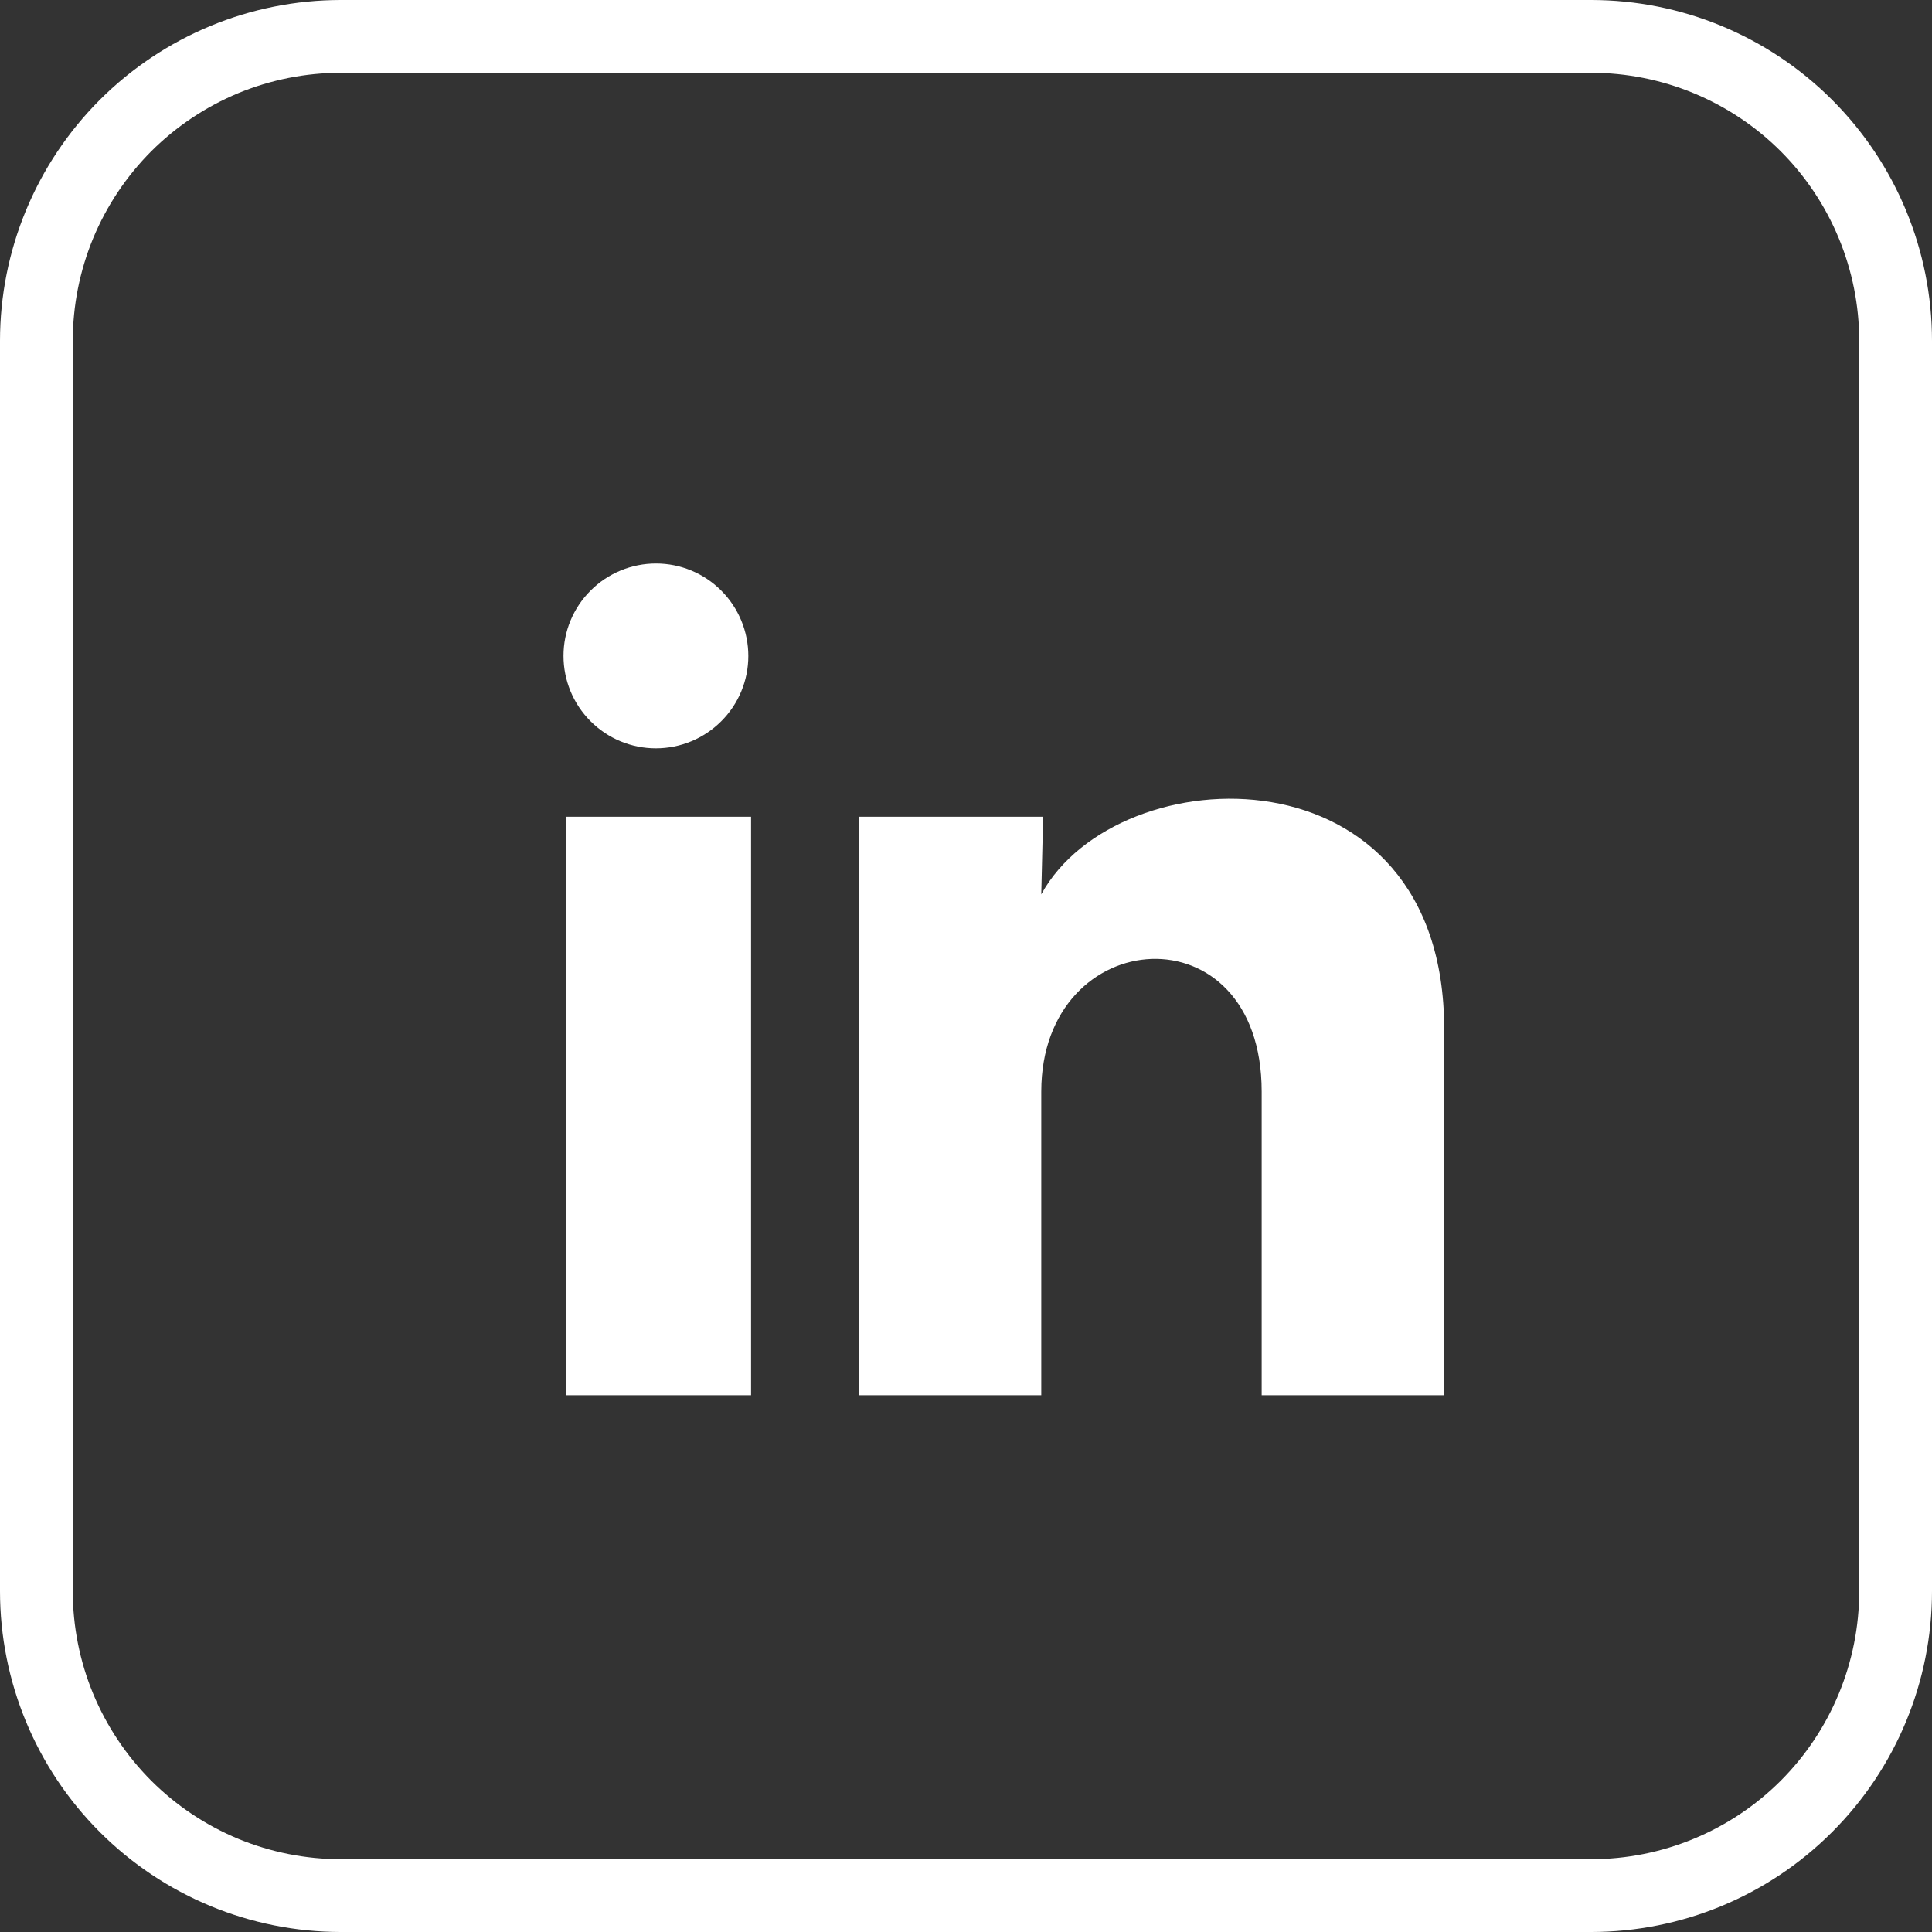
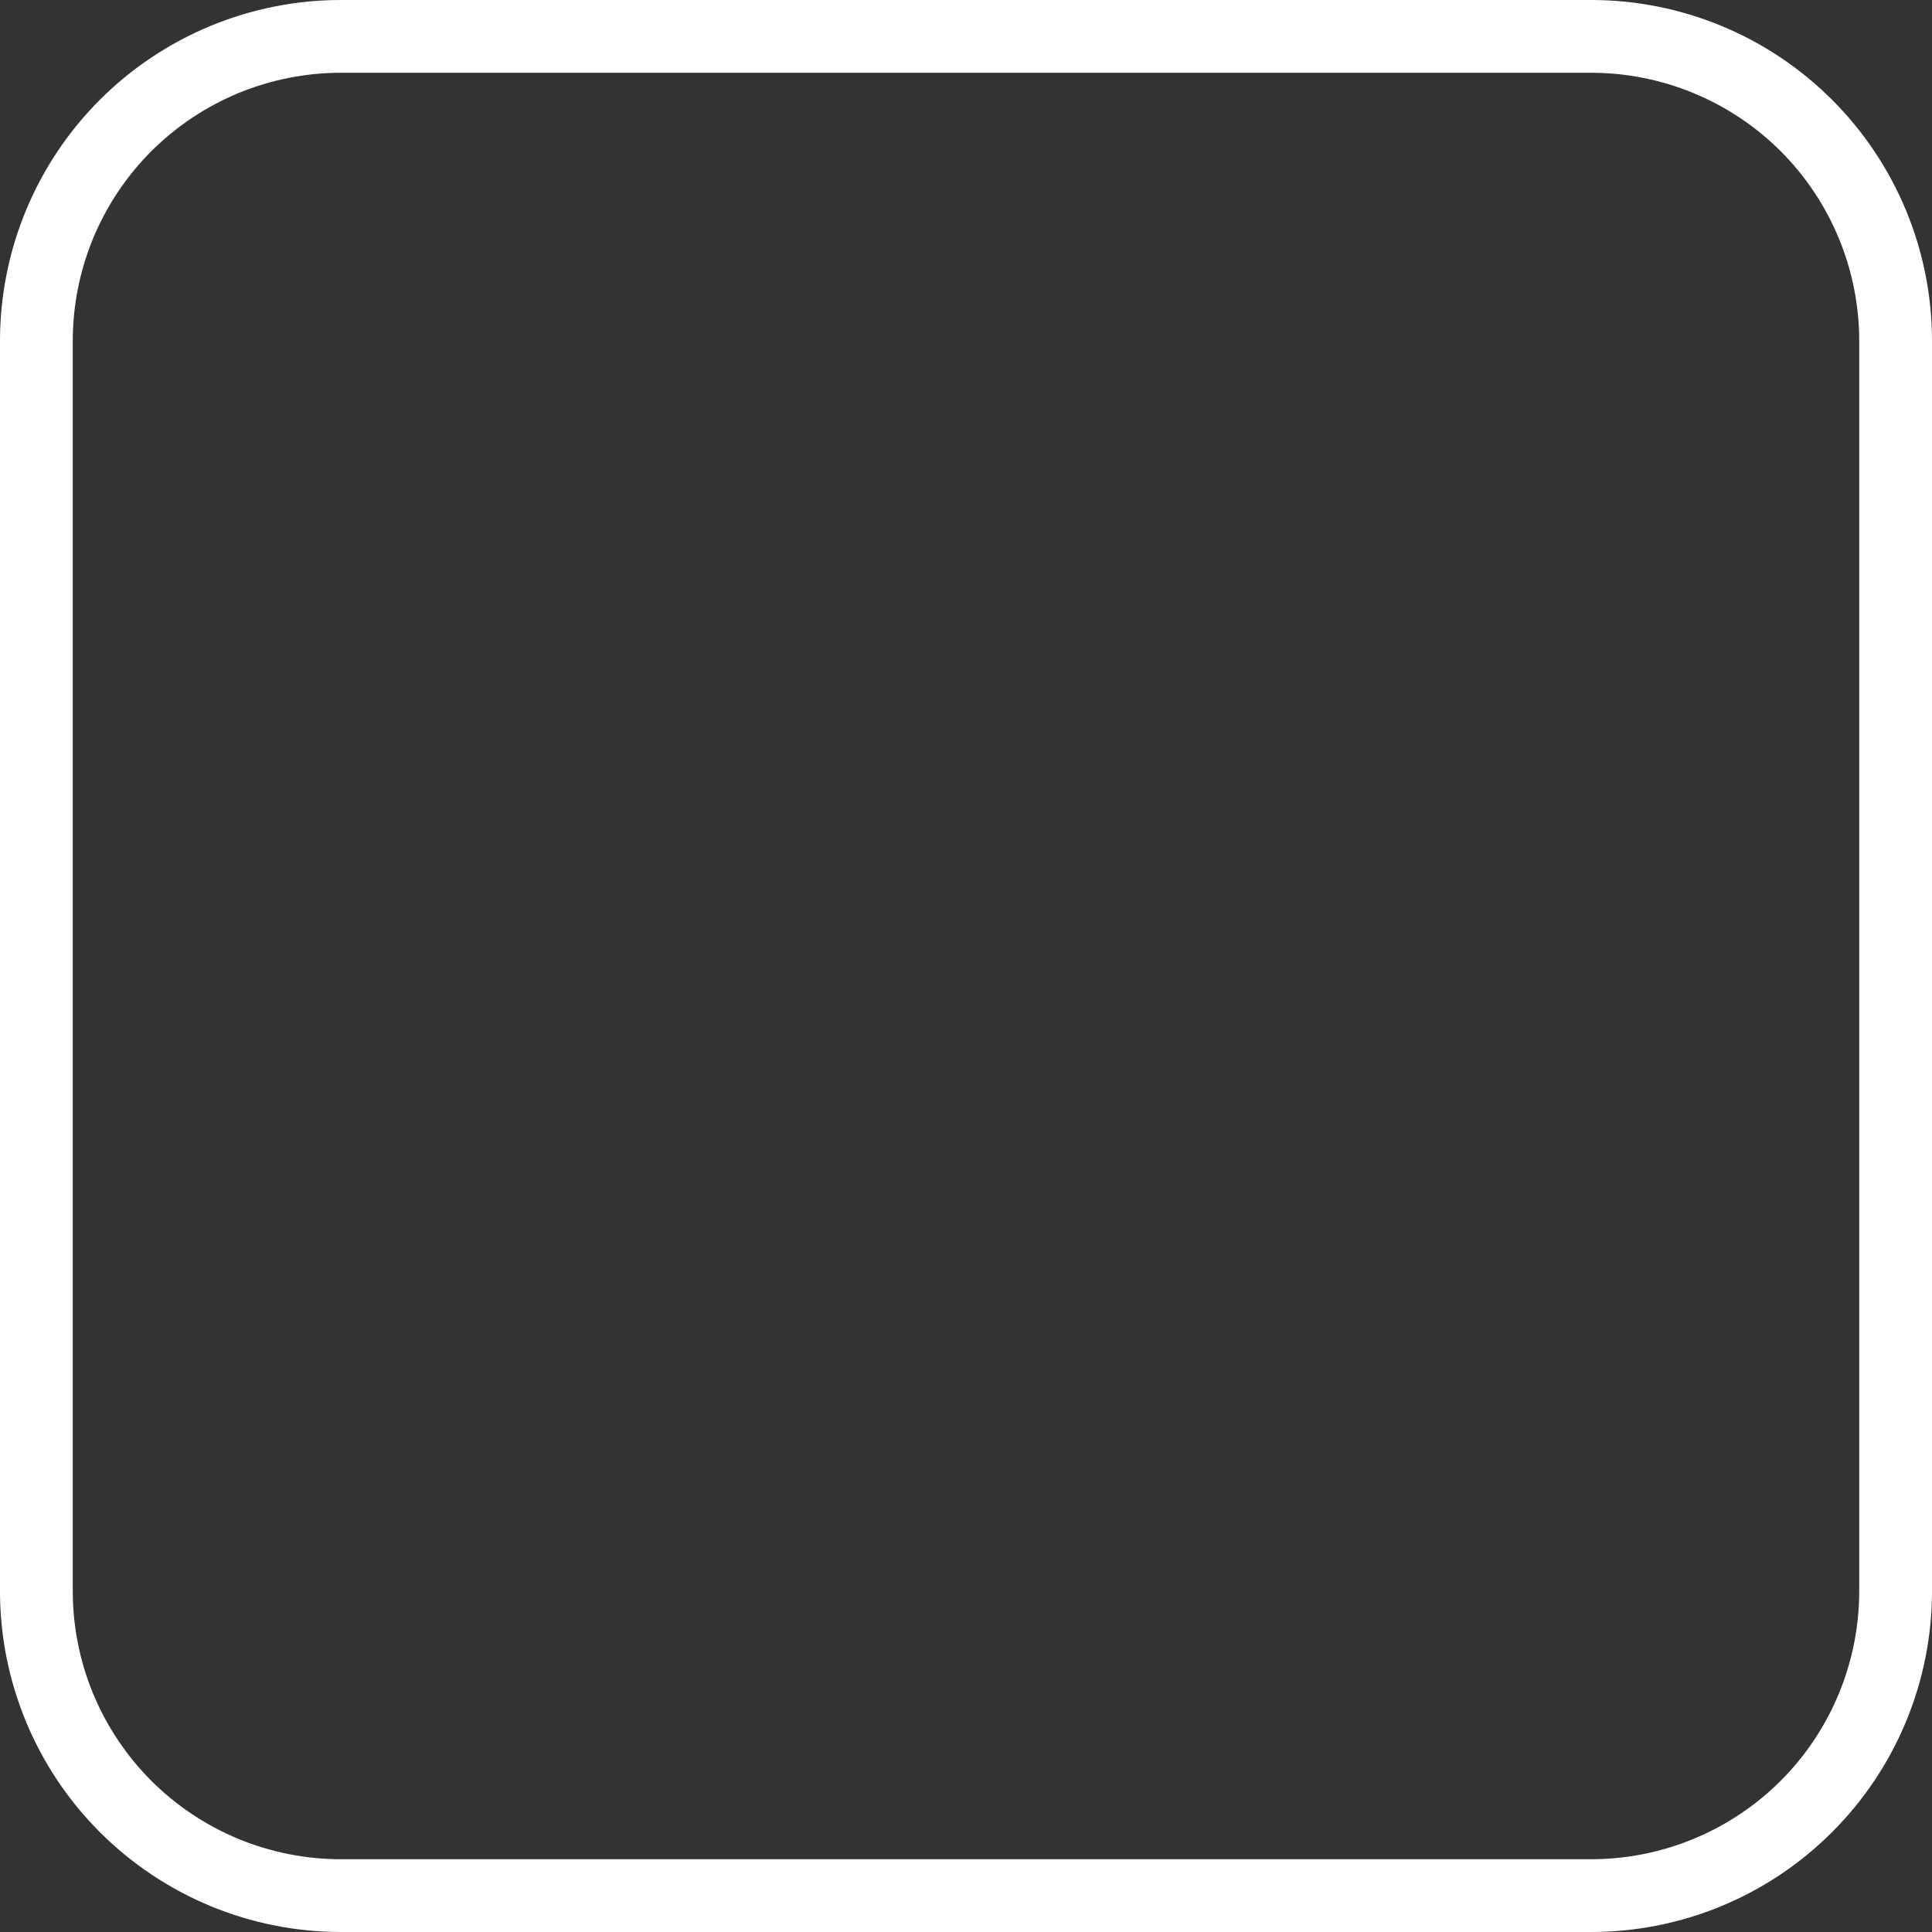
<svg xmlns="http://www.w3.org/2000/svg" width="24" height="24" viewBox="0 0 24 24" fill="none">
  <rect x="0" y="0" width="24" height="24" fill="#333333" stroke="none" />
  <path d="M19.765 0H4.235C3.112 0 2.035 0.446 1.24 1.24C0.446 2.035 0 3.112 0 4.235V19.765C0 20.888 0.446 21.965 1.24 22.759C2.035 23.554 3.112 24 4.235 24H19.765C20.888 24 21.965 23.554 22.759 22.759C23.554 21.965 24 20.888 24 19.765V4.235C24 3.112 23.554 2.035 22.759 1.24C21.965 0.446 20.888 0 19.765 0ZM23.096 19.765C23.096 20.648 22.745 21.496 22.121 22.121C21.496 22.745 20.648 23.096 19.765 23.096H4.235C3.798 23.096 3.365 23.01 2.96 22.843C2.556 22.675 2.189 22.43 1.879 22.121C1.57 21.811 1.325 21.444 1.157 21.04C0.99 20.636 0.904 20.202 0.904 19.765V4.235C0.904 3.798 0.99 3.365 1.157 2.96C1.325 2.556 1.57 2.189 1.879 1.879C2.189 1.57 2.556 1.325 2.96 1.157C3.365 0.99 3.798 0.904 4.235 0.904H19.765C20.648 0.904 21.496 1.255 22.121 1.879C22.745 2.504 23.096 3.352 23.096 4.235V19.765Z" fill="white" />
-   <path d="M9.296 8.149C9.296 8.453 9.175 8.745 8.959 8.96C8.744 9.175 8.452 9.296 8.147 9.296C7.843 9.296 7.551 9.175 7.336 8.959C7.121 8.744 7 8.452 7 8.147C7 7.843 7.121 7.551 7.337 7.336C7.552 7.121 7.844 7 8.149 7C8.453 7 8.745 7.121 8.96 7.337C9.175 7.552 9.296 7.844 9.296 8.149ZM9.33 10.146H7.034V17.332H9.33V10.146ZM12.958 10.146H10.674V17.332H12.935V13.561C12.935 11.46 15.673 11.265 15.673 13.561V17.332H17.94V12.78C17.94 9.239 13.888 9.371 12.935 11.11L12.958 10.146Z" fill="white" />
</svg>